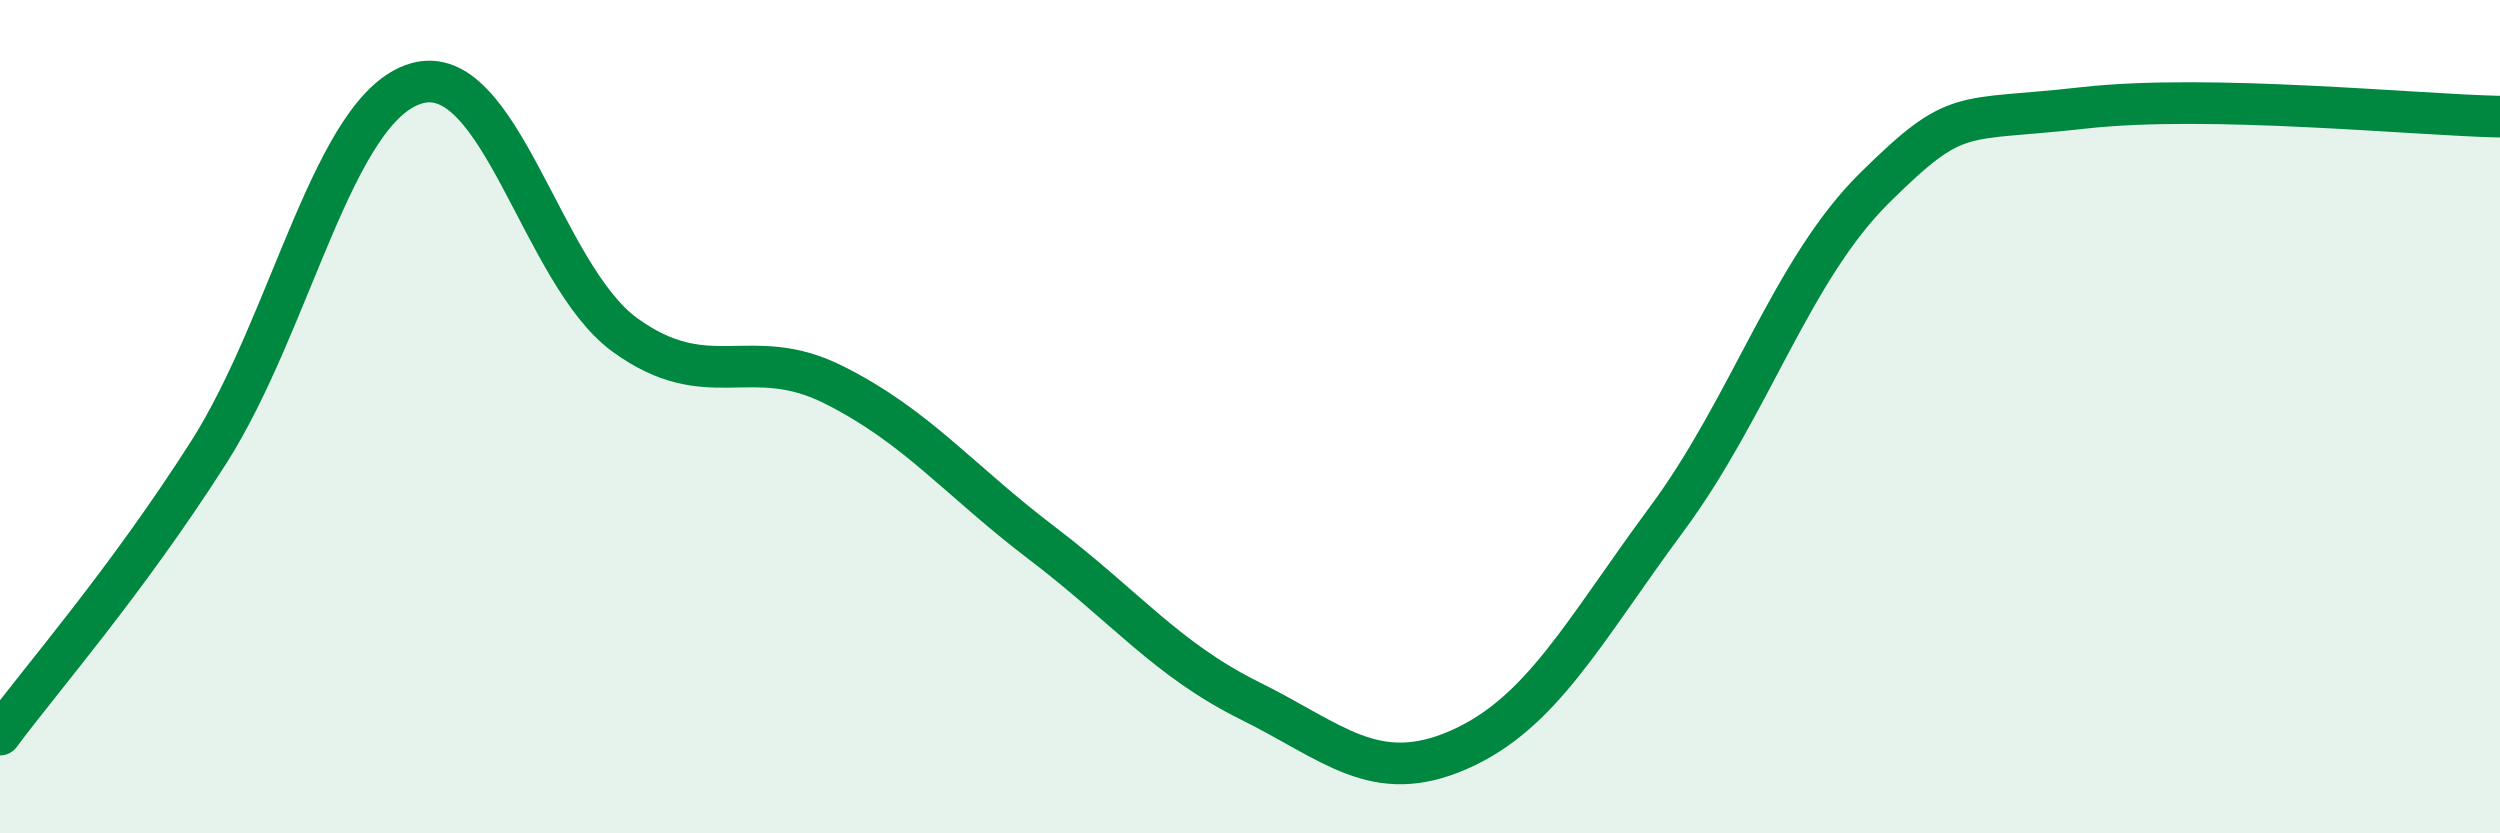
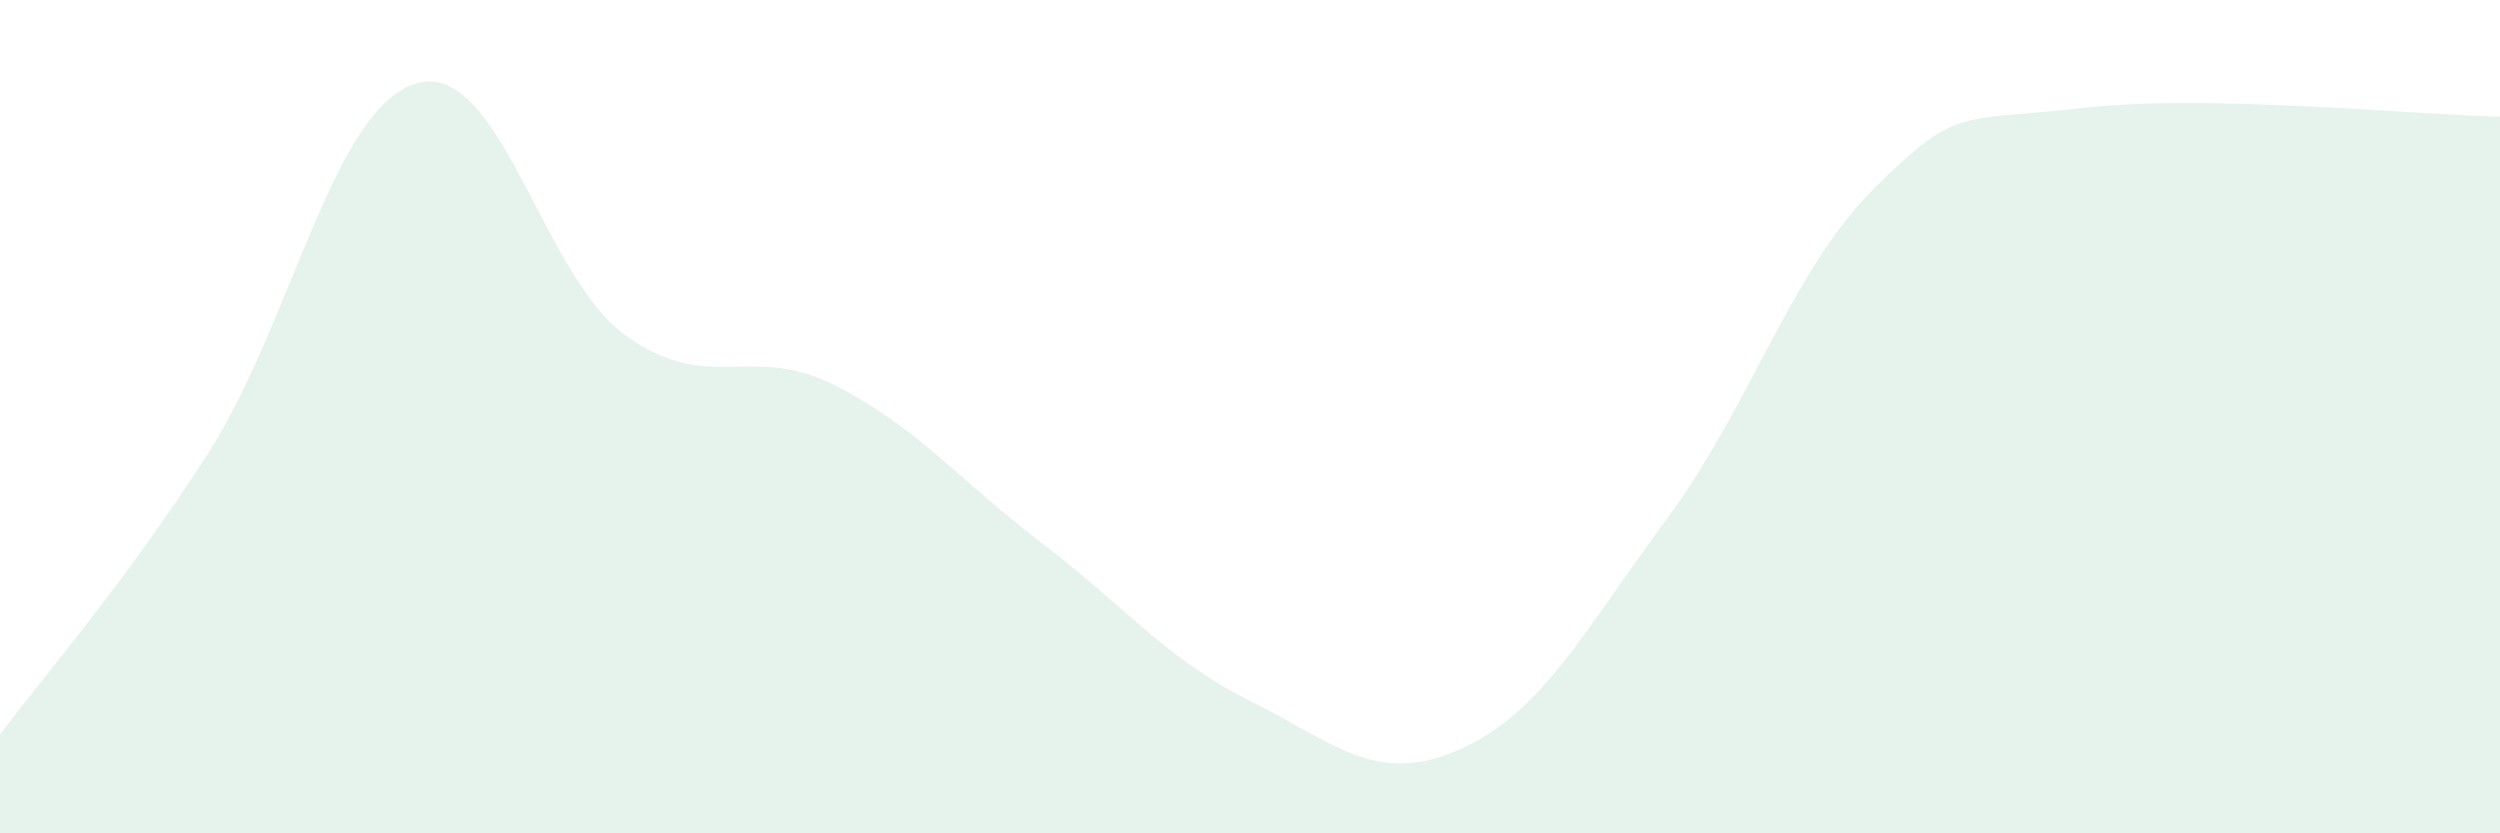
<svg xmlns="http://www.w3.org/2000/svg" width="60" height="20" viewBox="0 0 60 20">
  <path d="M 0,17.63 C 1,16.28 3,14 5,10.87 C 7,7.74 8,2.57 10,2 C 12,1.43 13,6.59 15,8.04 C 17,9.49 18,8.23 20,9.23 C 22,10.23 23,11.51 25,13.03 C 27,14.55 28,15.83 30,16.82 C 32,17.81 33,18.87 35,18 C 37,17.13 38,15.16 40,12.46 C 42,9.76 43,6.47 45,4.5 C 47,2.53 47,2.93 50,2.59 C 53,2.25 58,2.76 60,2.8L60 20L0 20Z" fill="#008740" opacity="0.1" stroke-linecap="round" stroke-linejoin="round" />
-   <path d="M 0,17.63 C 1,16.28 3,14 5,10.87 C 7,7.74 8,2.57 10,2 C 12,1.43 13,6.59 15,8.04 C 17,9.49 18,8.23 20,9.23 C 22,10.23 23,11.51 25,13.03 C 27,14.55 28,15.83 30,16.82 C 32,17.81 33,18.87 35,18 C 37,17.13 38,15.16 40,12.46 C 42,9.76 43,6.47 45,4.5 C 47,2.53 47,2.93 50,2.59 C 53,2.25 58,2.76 60,2.8" stroke="#008740" stroke-width="1" fill="none" stroke-linecap="round" stroke-linejoin="round" />
</svg>